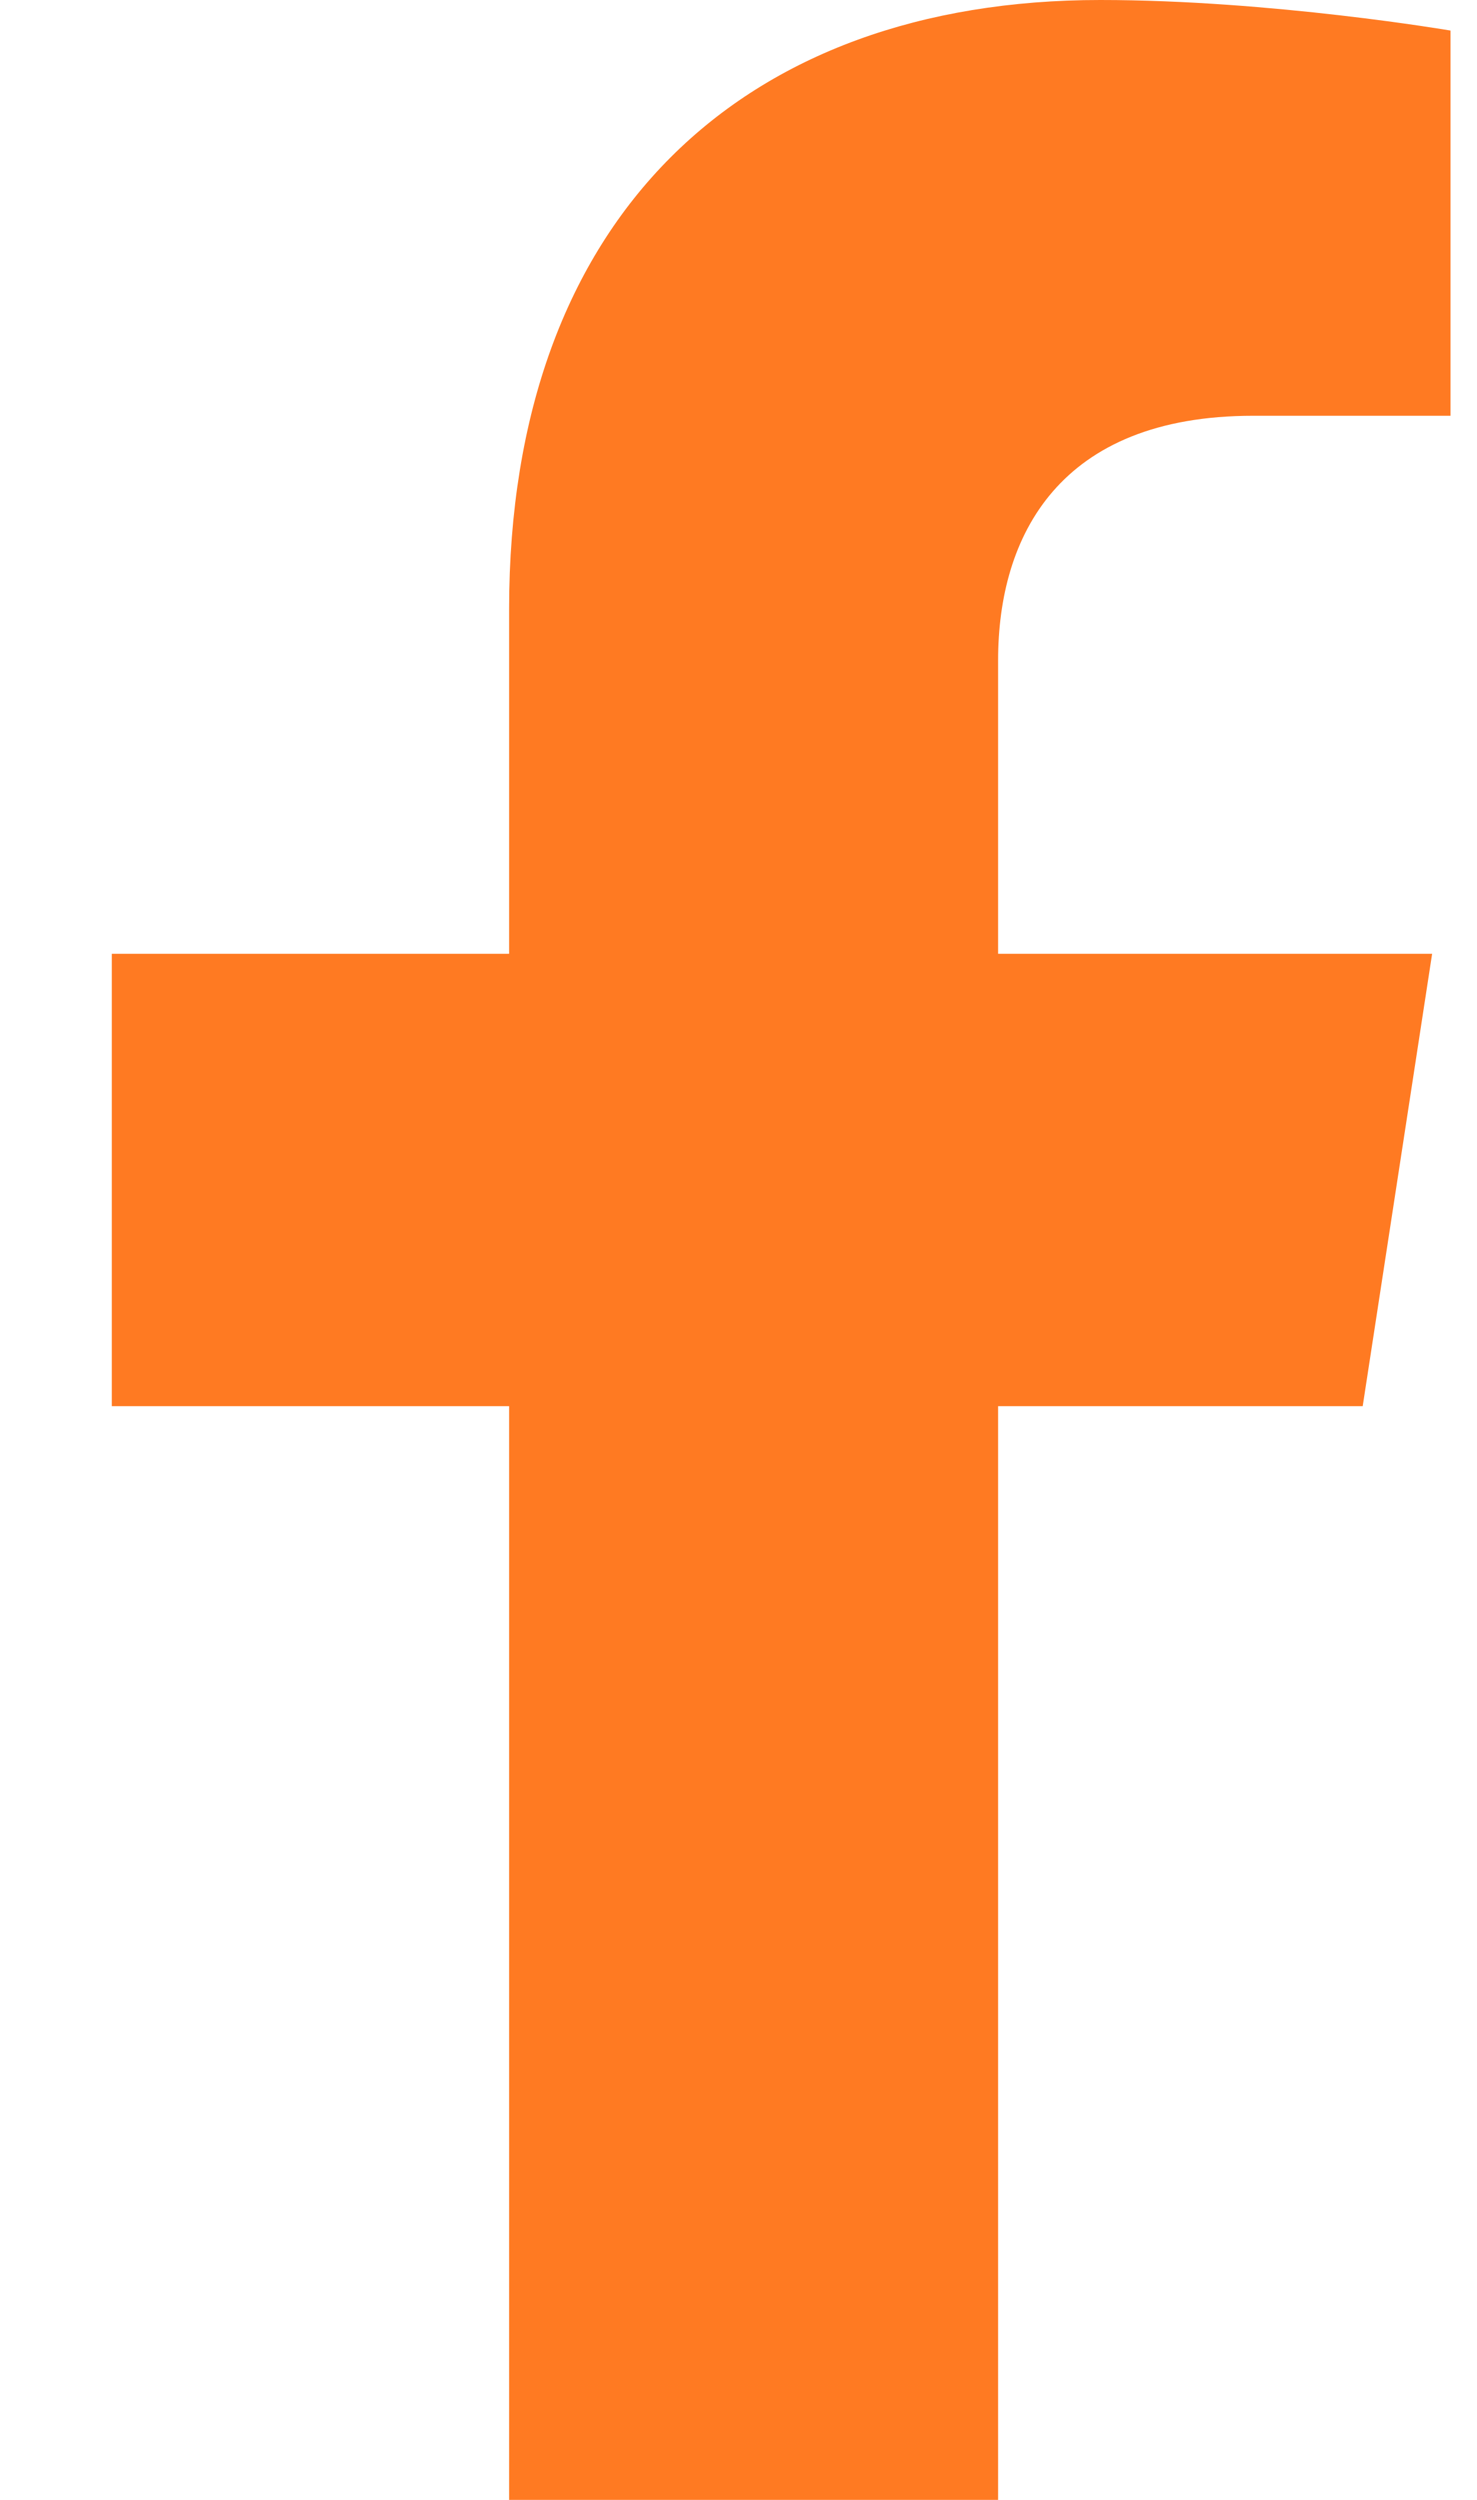
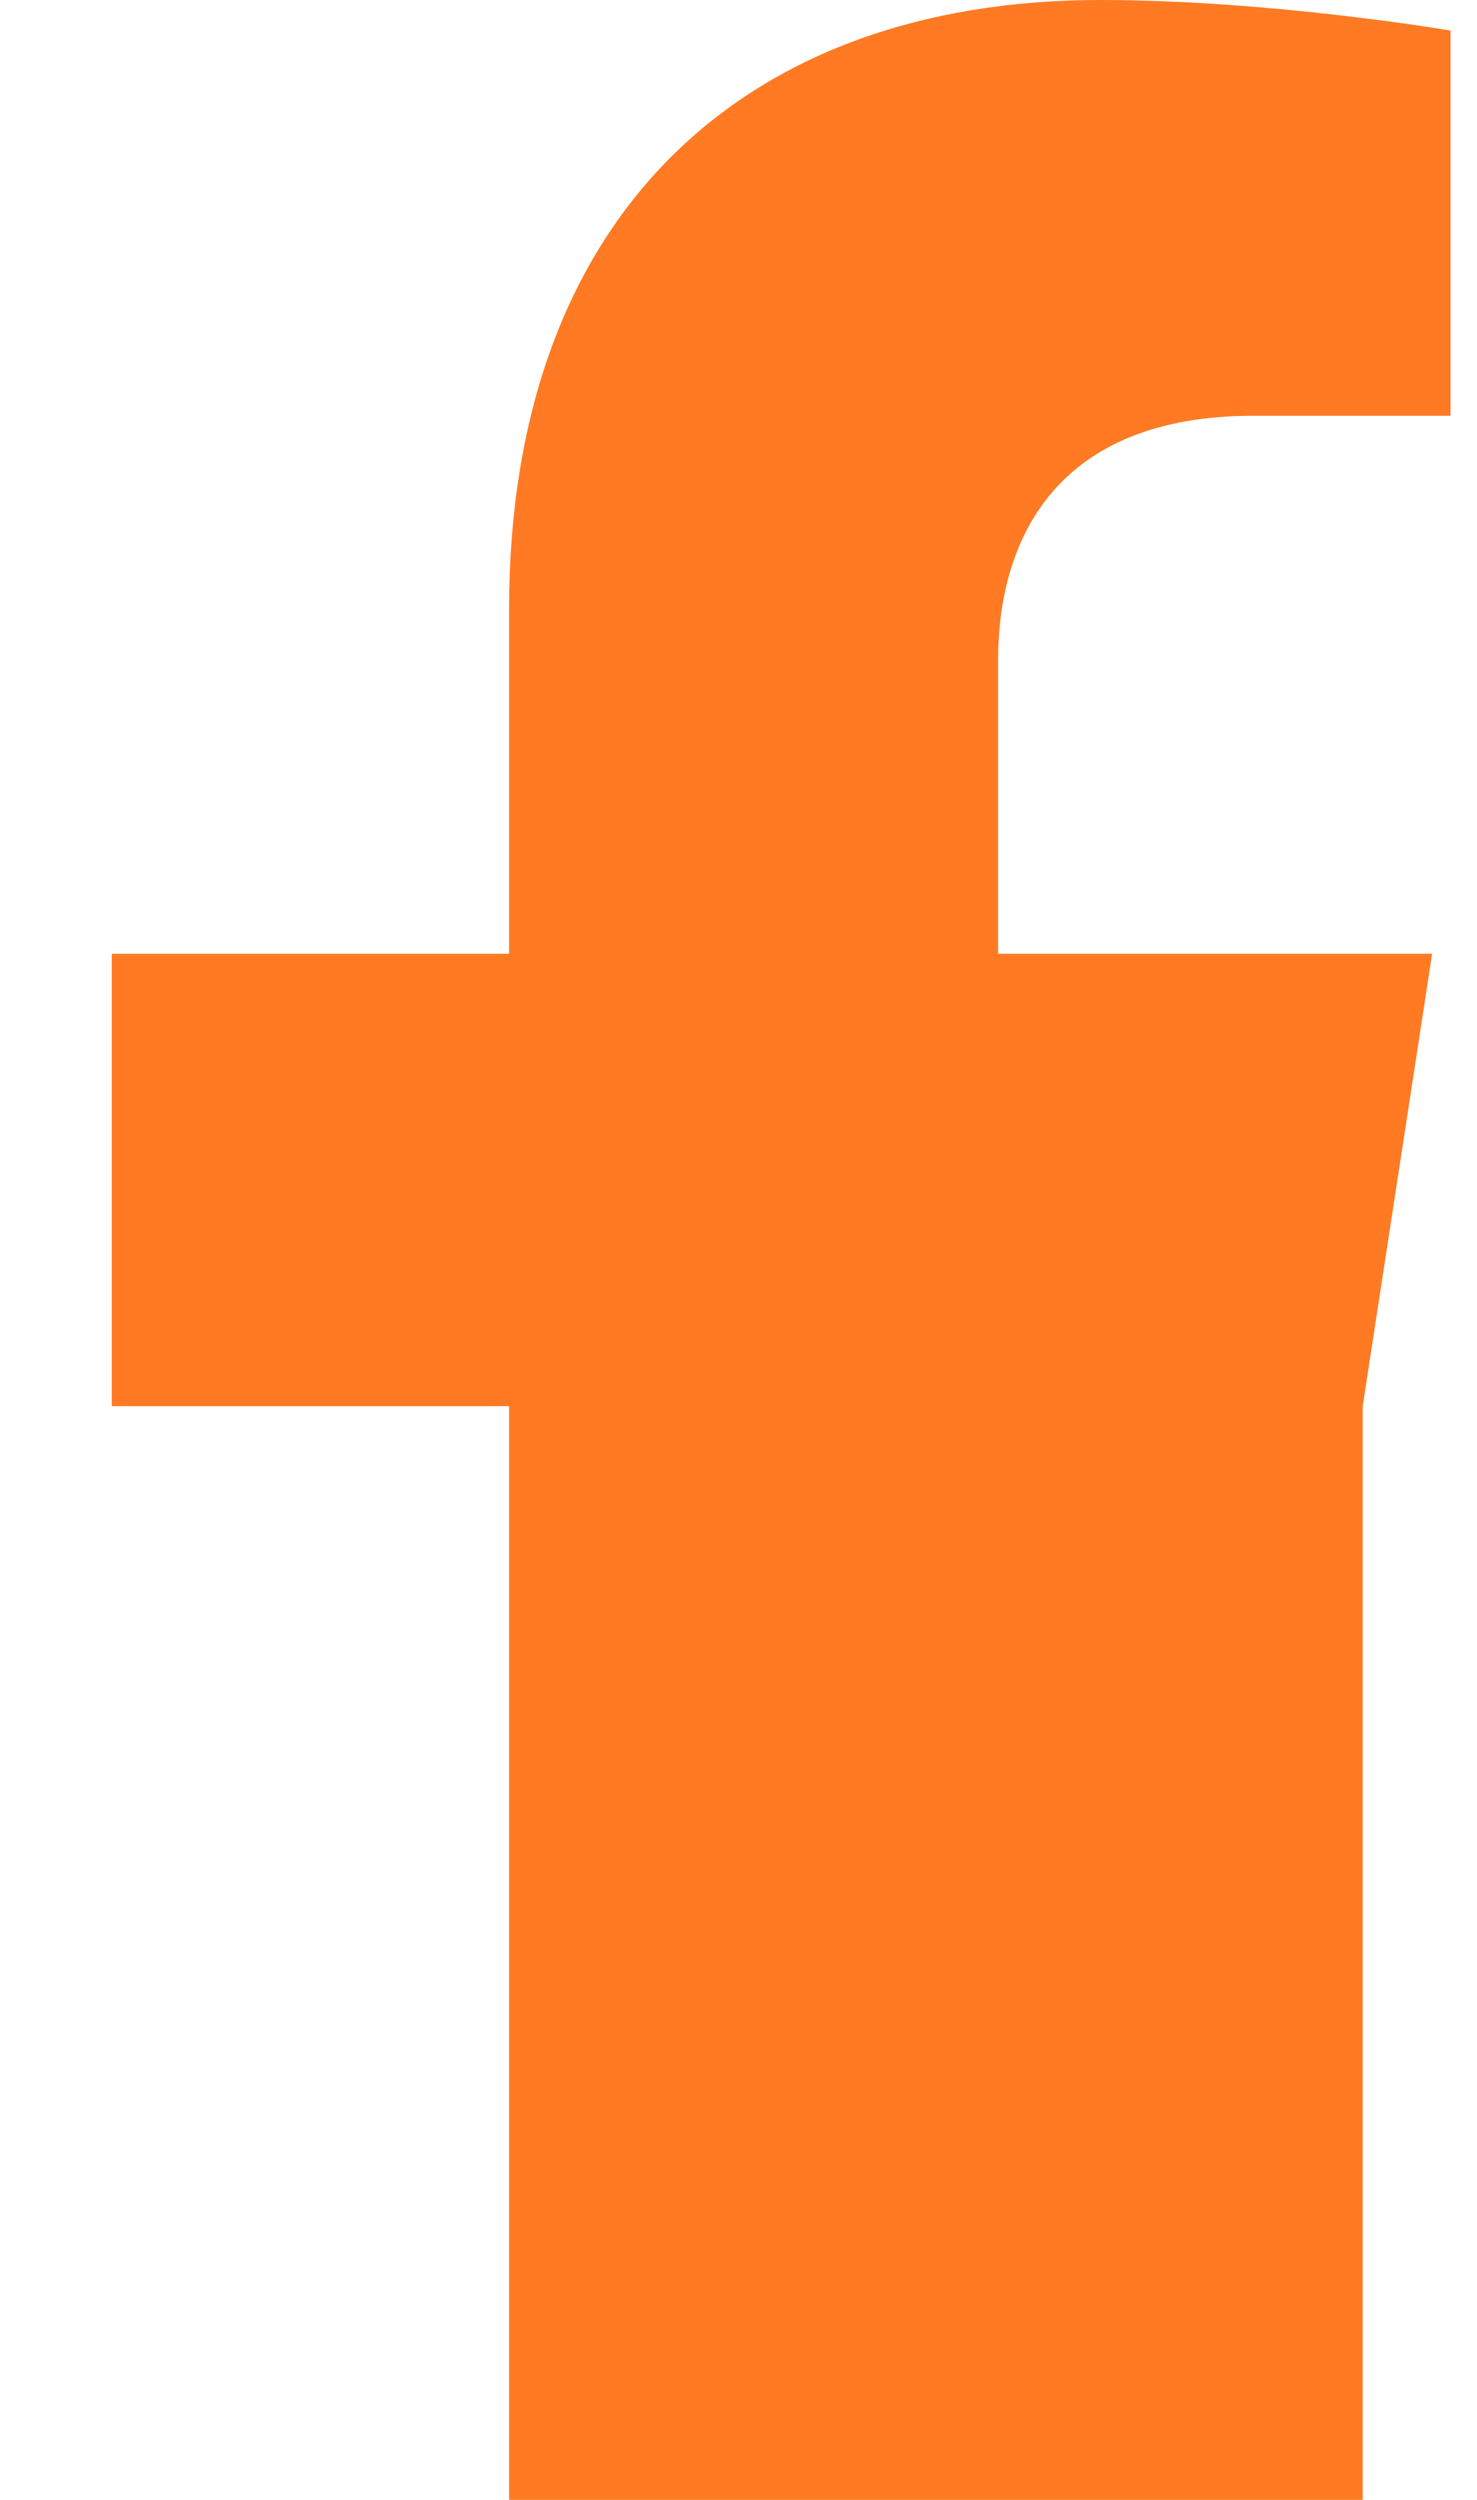
<svg xmlns="http://www.w3.org/2000/svg" width="13" height="22" viewBox="0 0 13 22" fill="none">
-   <path d="M11.994 12.375L12.605 8.394H8.785V5.81C8.785 4.721 9.319 3.659 11.03 3.659H12.767V0.269C12.767 0.269 11.19 0 9.684 0C6.537 0 4.481 1.907 4.481 5.359V8.394H0.984V12.375H4.481V22H8.785V12.375H11.994Z" fill="#FF7A22" />
+   <path d="M11.994 12.375L12.605 8.394H8.785V5.81C8.785 4.721 9.319 3.659 11.03 3.659H12.767V0.269C12.767 0.269 11.19 0 9.684 0C6.537 0 4.481 1.907 4.481 5.359V8.394H0.984V12.375H4.481V22H8.785H11.994Z" fill="#FF7A22" />
</svg>